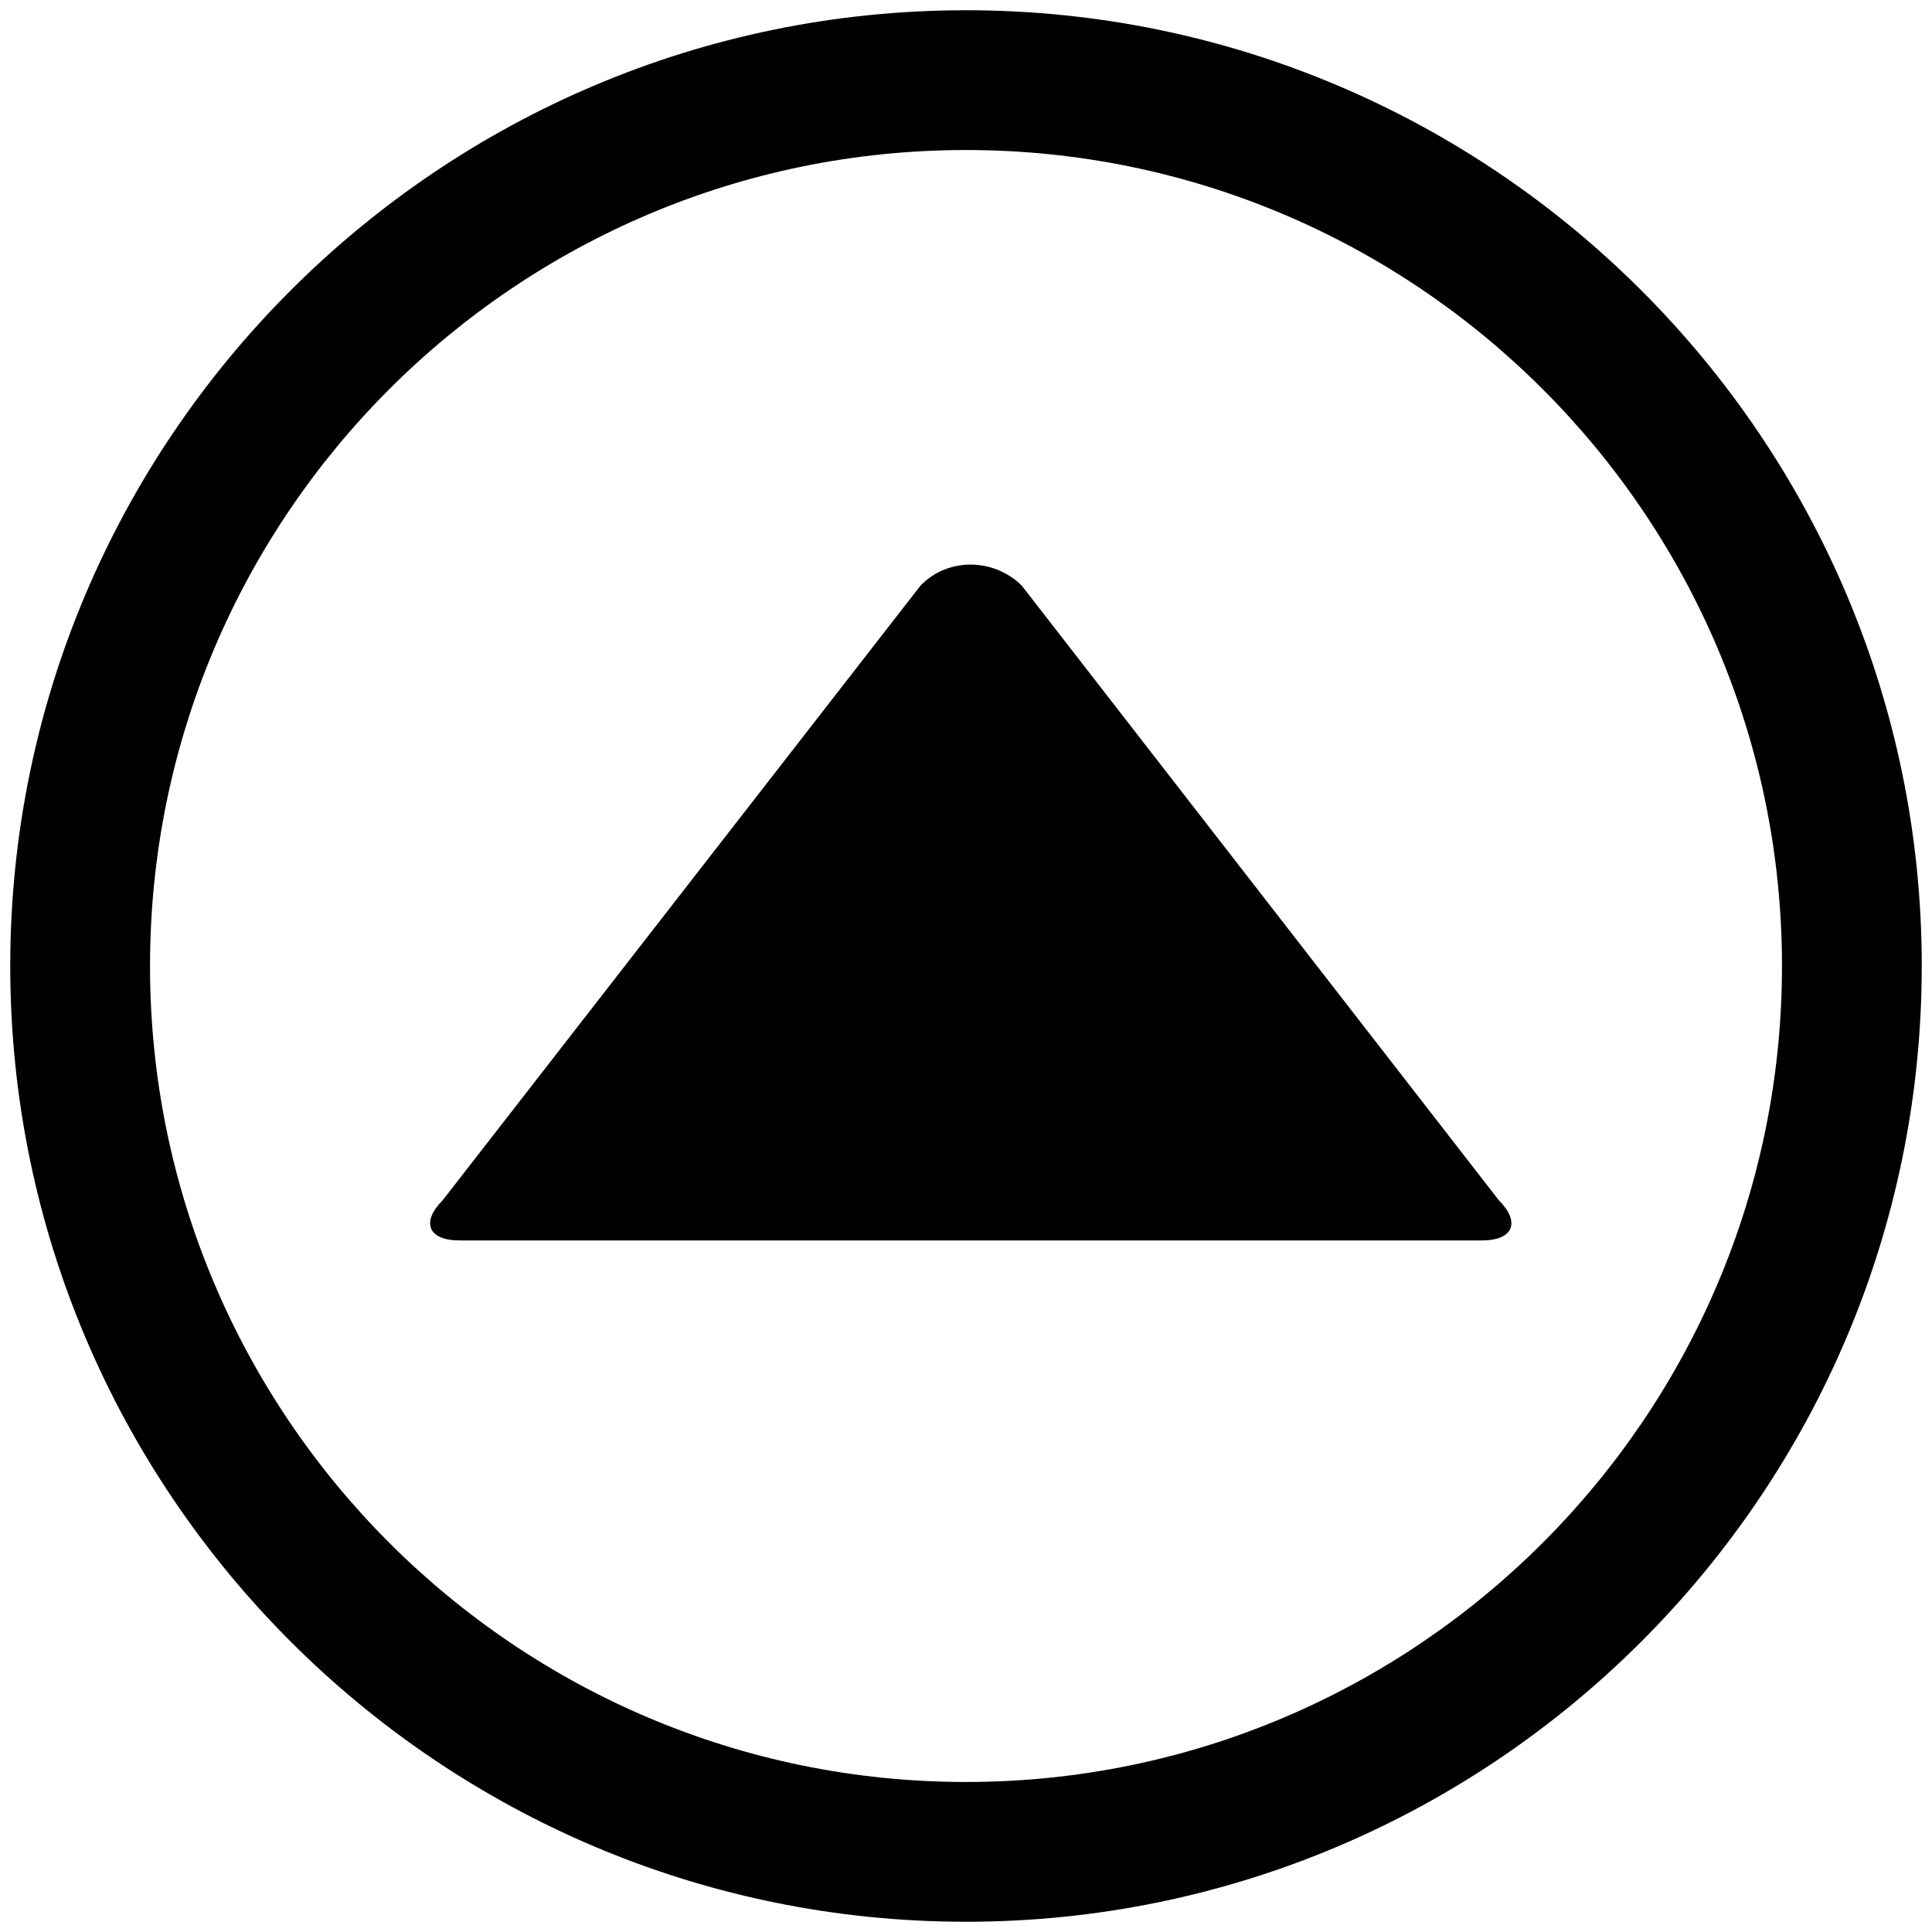
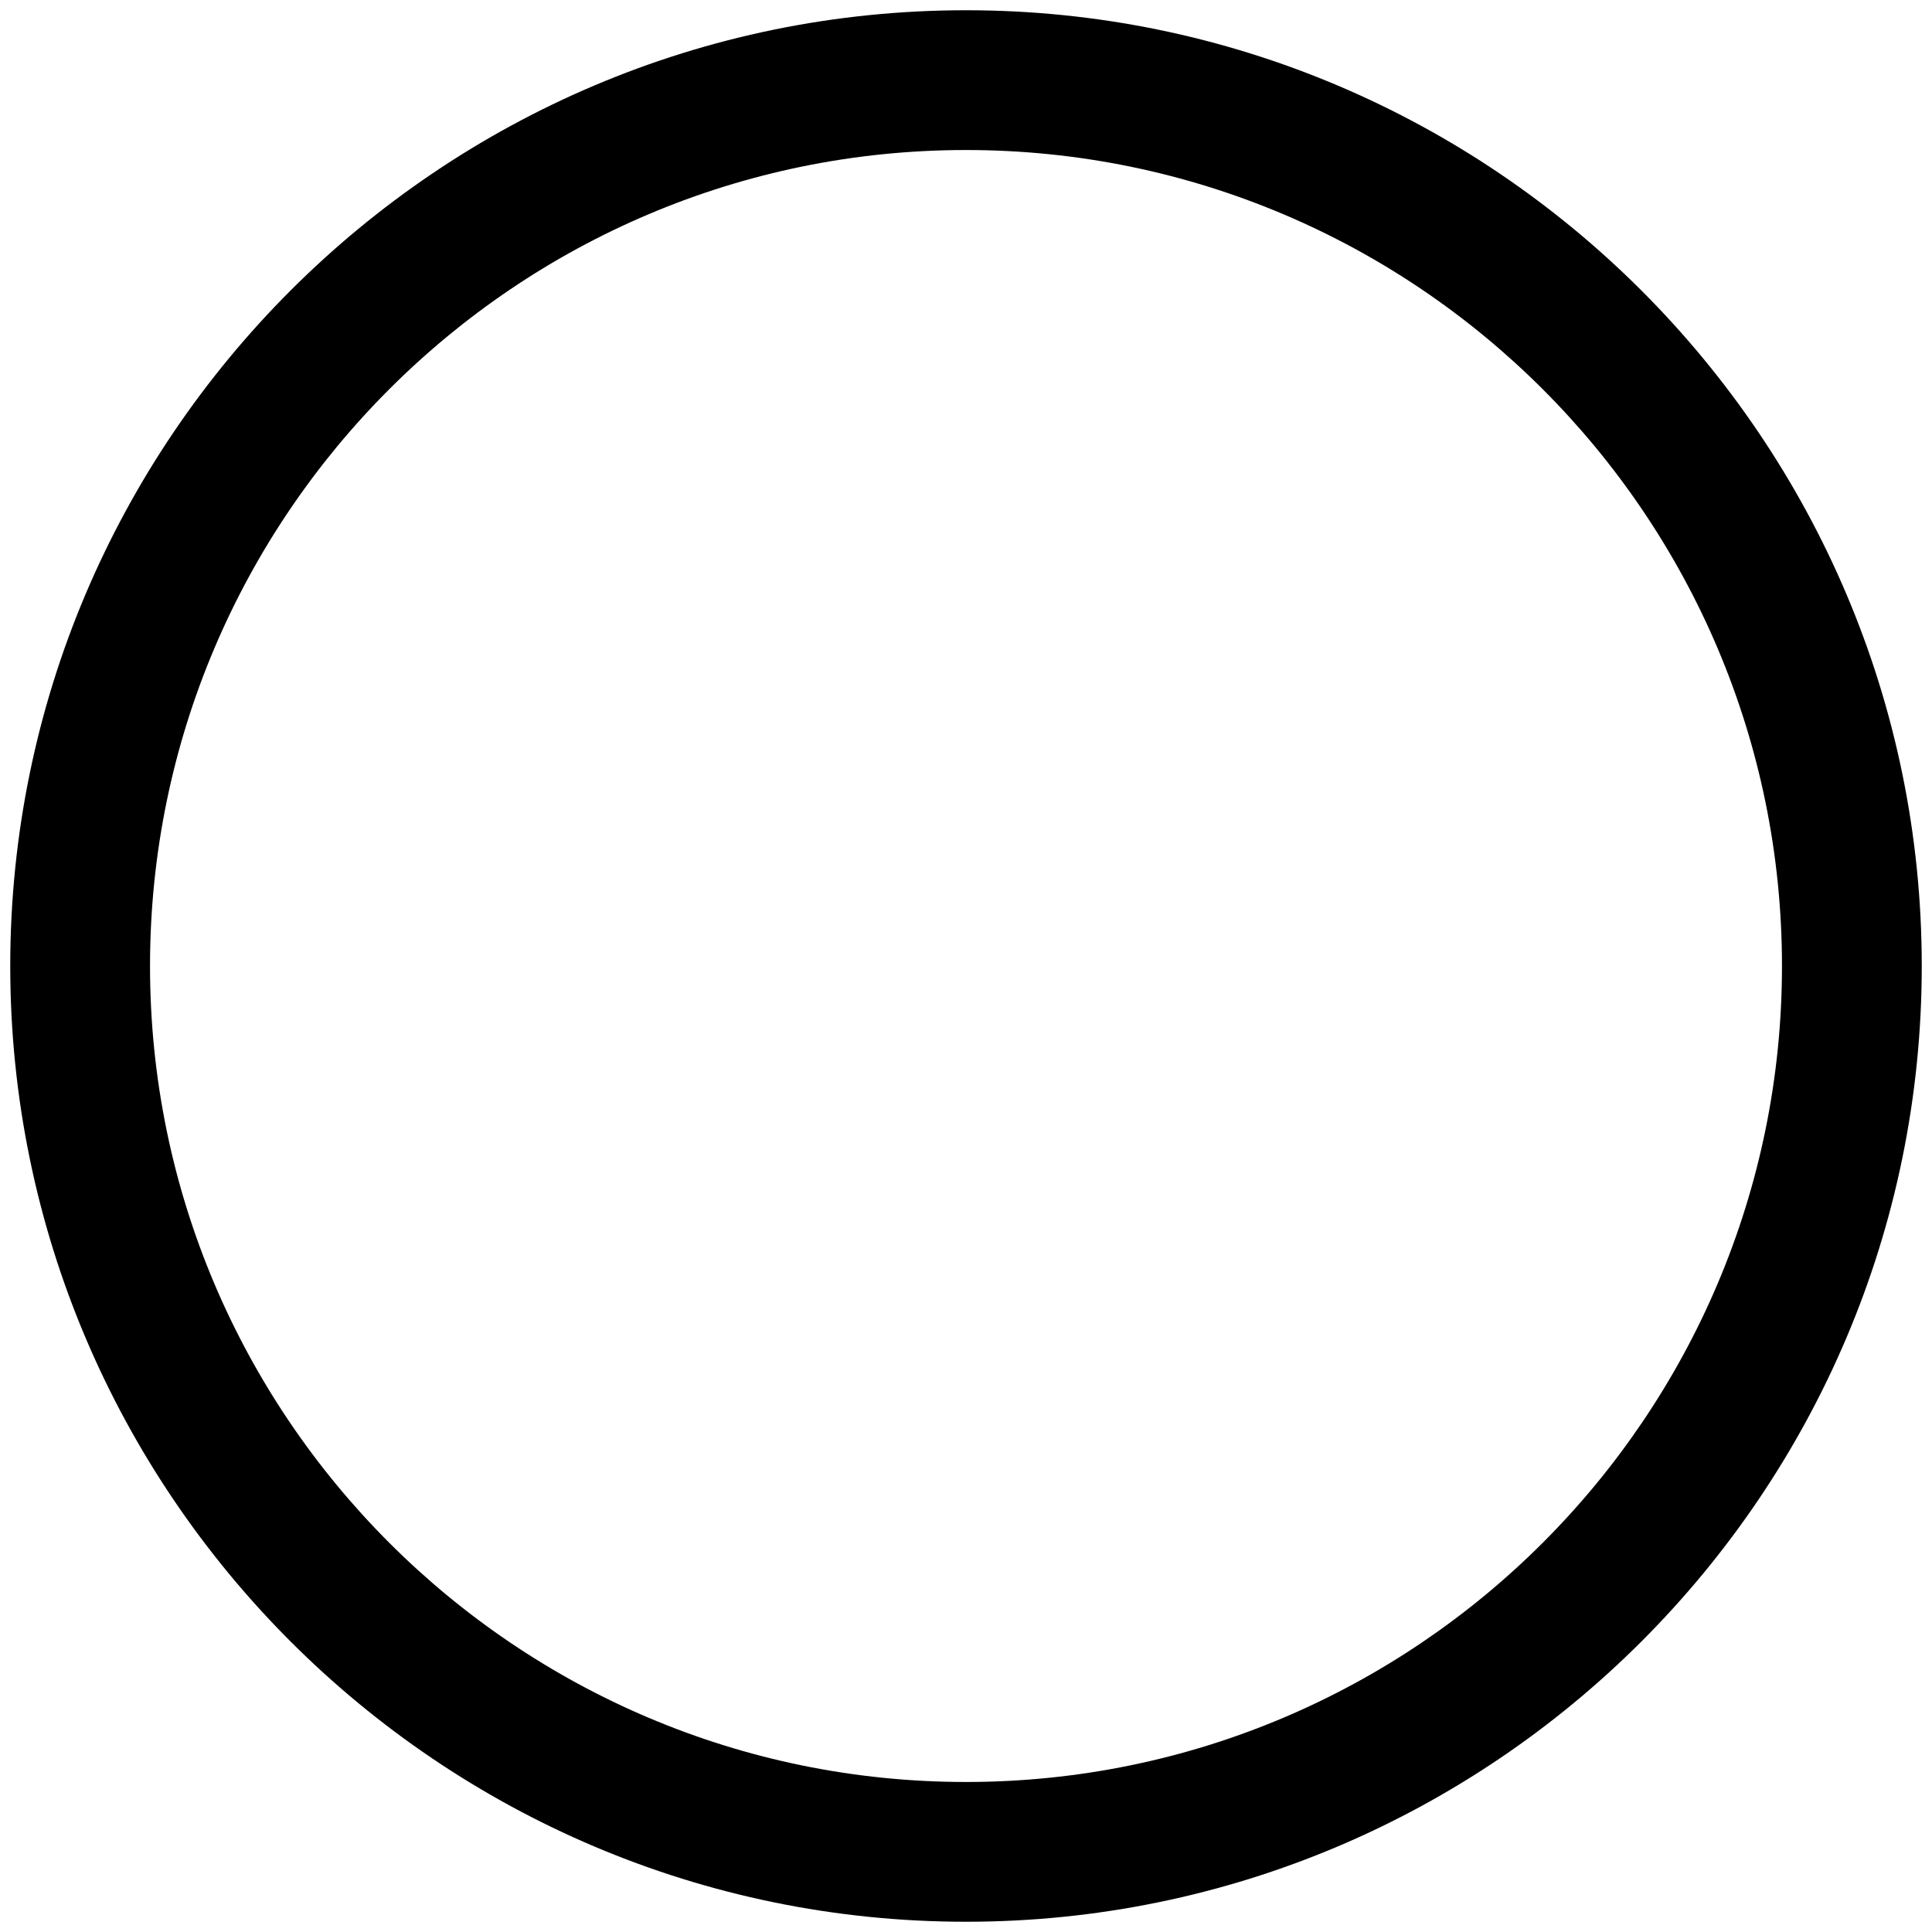
<svg xmlns="http://www.w3.org/2000/svg" version="1.1" id="Layer_2_1_" x="0px" y="0px" viewBox="0 0 264 264" style="enable-background:new 0 0 264 264;" xml:space="preserve">
  <g>
    <g>
      <path d="M132,262.6C60,262.6,1.4,204,1.4,132S60,1.4,132,1.4S262.6,60,262.6,132S204,262.6,132,262.6z M132,20.5    c-61.5,0-111.5,50-111.5,111.5s50,111.5,111.5,111.5s111.5-50,111.5-111.5S193.5,20.5,132,20.5z" />
    </g>
    <g>
-       <path d="M125.8,80l-65.3,84c-3,3-2,5.5,2.3,5.5h33.4h72.9h33.4c4.3,0,5.3-2.5,2.3-5.5l-65.2-84C135.7,76.2,129.5,76.2,125.8,80z" />
-     </g>
+       </g>
  </g>
</svg>